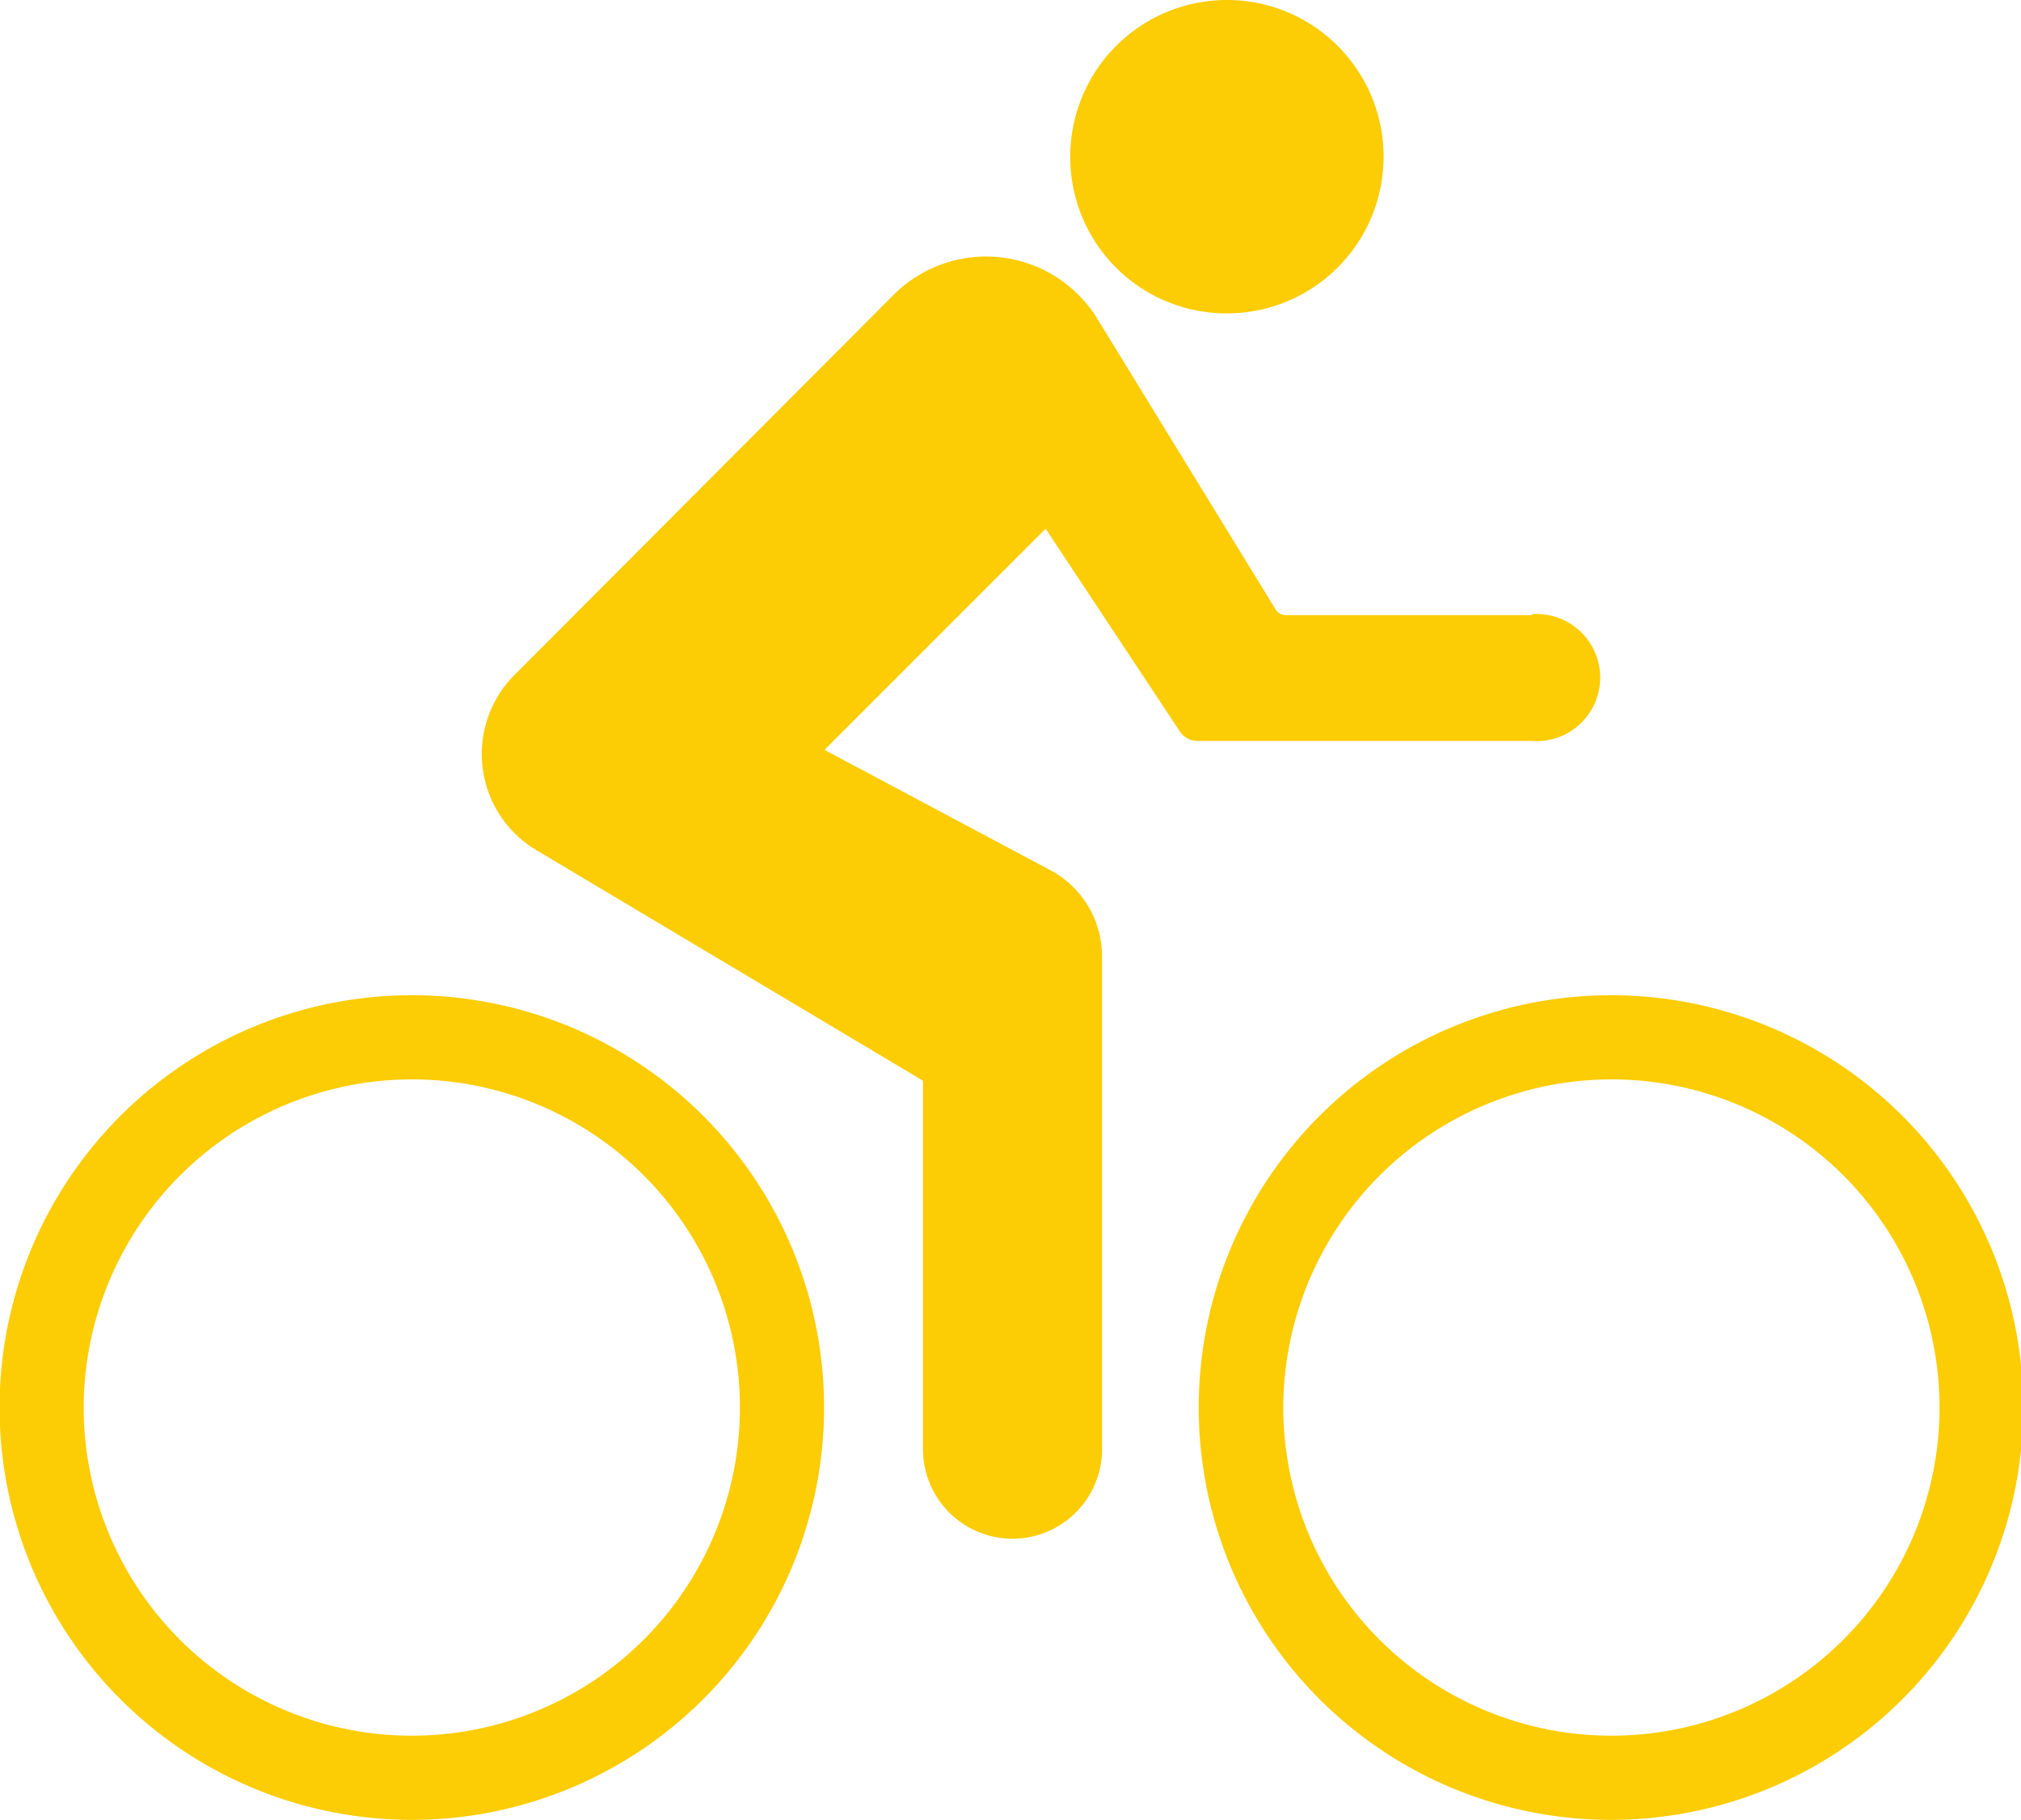
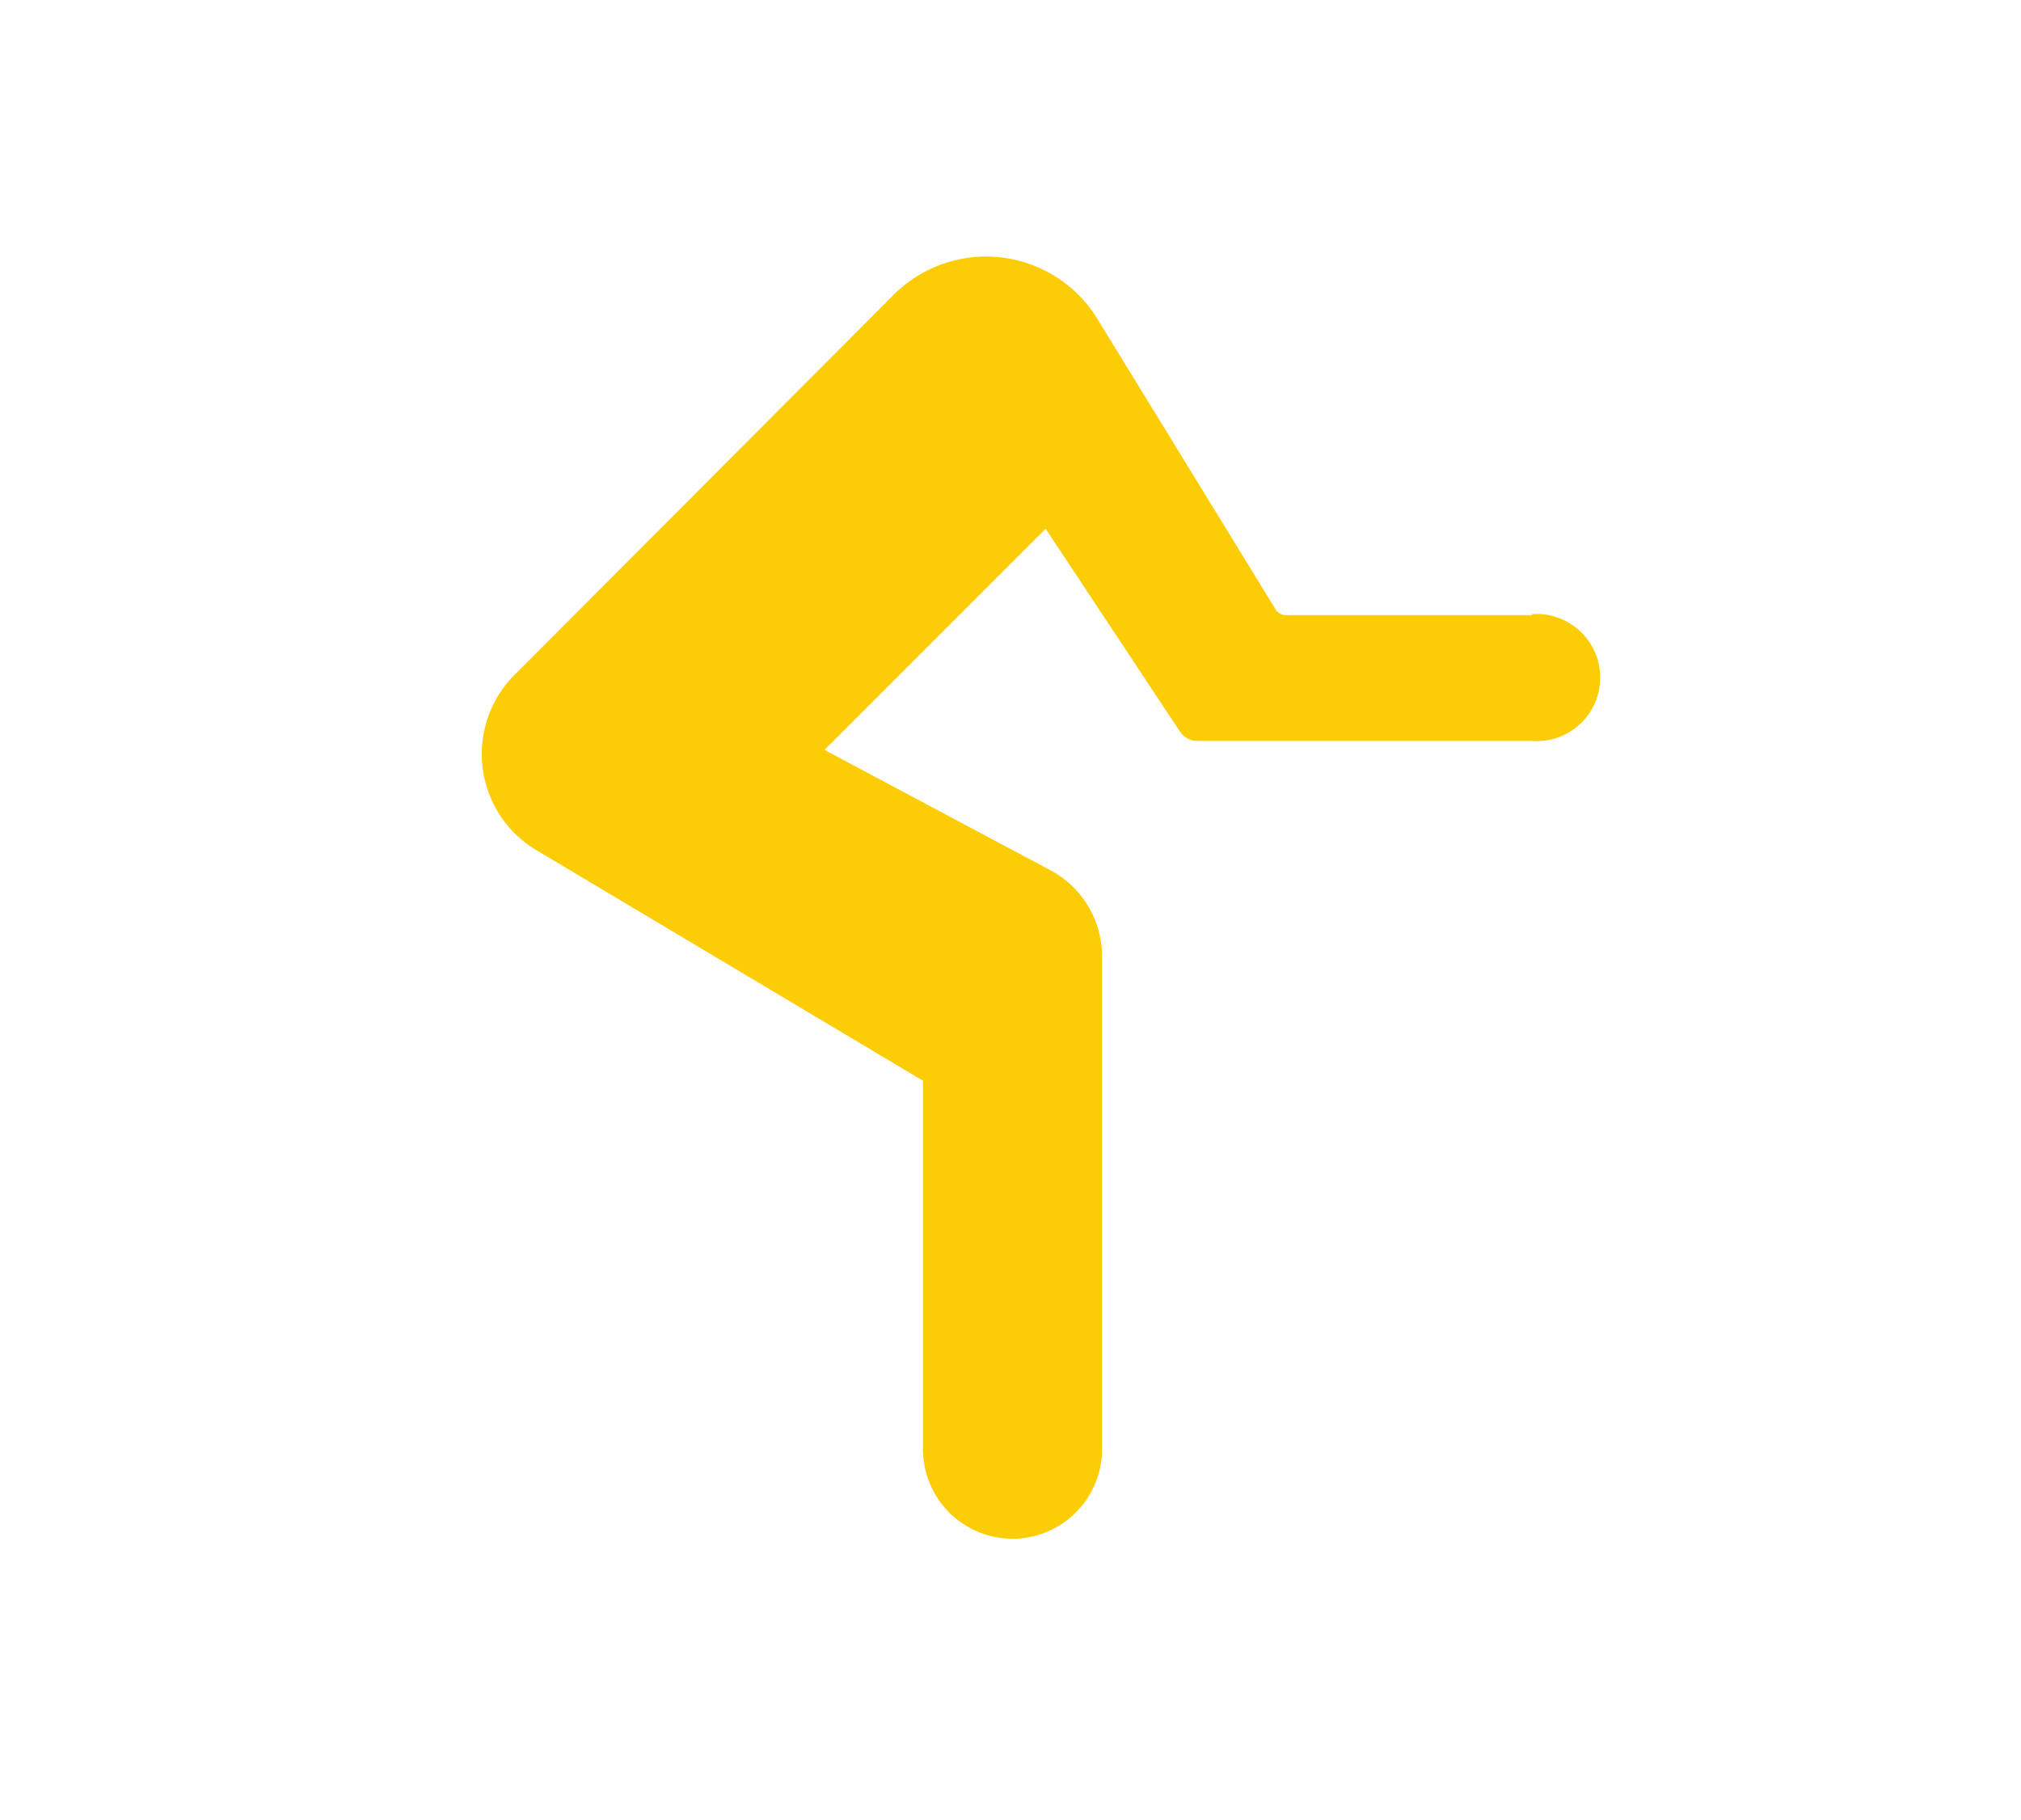
<svg xmlns="http://www.w3.org/2000/svg" viewBox="0 0 45.15 40.65">
  <defs>
    <style>.cls-1{fill:#fccc04;}</style>
  </defs>
  <g id="Layer_2" data-name="Layer 2">
    <g id="Layer_1-2" data-name="Layer 1">
      <path class="cls-1" d="M34.24,13.74H28.73a.27.27,0,0,1-.24-.14l-4-6.52A2.92,2.92,0,0,0,20,6.55L11.5,15.07A2.5,2.5,0,0,0,12,19l8.62,5.14v8.23a2,2,0,1,0,4,0v-11a2.18,2.18,0,0,0-1.15-1.93l-5.05-2.69,4.94-4.94,3,4.53a.47.47,0,0,0,.38.21h7.47a1.42,1.42,0,1,0,0-2.83" />
-       <path class="cls-1" d="M9.21,24.11a7.33,7.33,0,1,1-7.34,7.33,7.34,7.34,0,0,1,7.34-7.33m0-1.88a9.21,9.21,0,1,0,9.2,9.21,9.21,9.21,0,0,0-9.2-9.21" />
-       <path class="cls-1" d="M36,24.11a7.33,7.33,0,1,1-7.33,7.33A7.34,7.34,0,0,1,36,24.11m0-1.88a9.21,9.21,0,1,0,9.2,9.21A9.21,9.21,0,0,0,36,22.23" />
-       <path class="cls-1" d="M23.91,3.49A3.5,3.5,0,1,1,27.4,7a3.49,3.49,0,0,1-3.49-3.49" />
    </g>
  </g>
</svg>